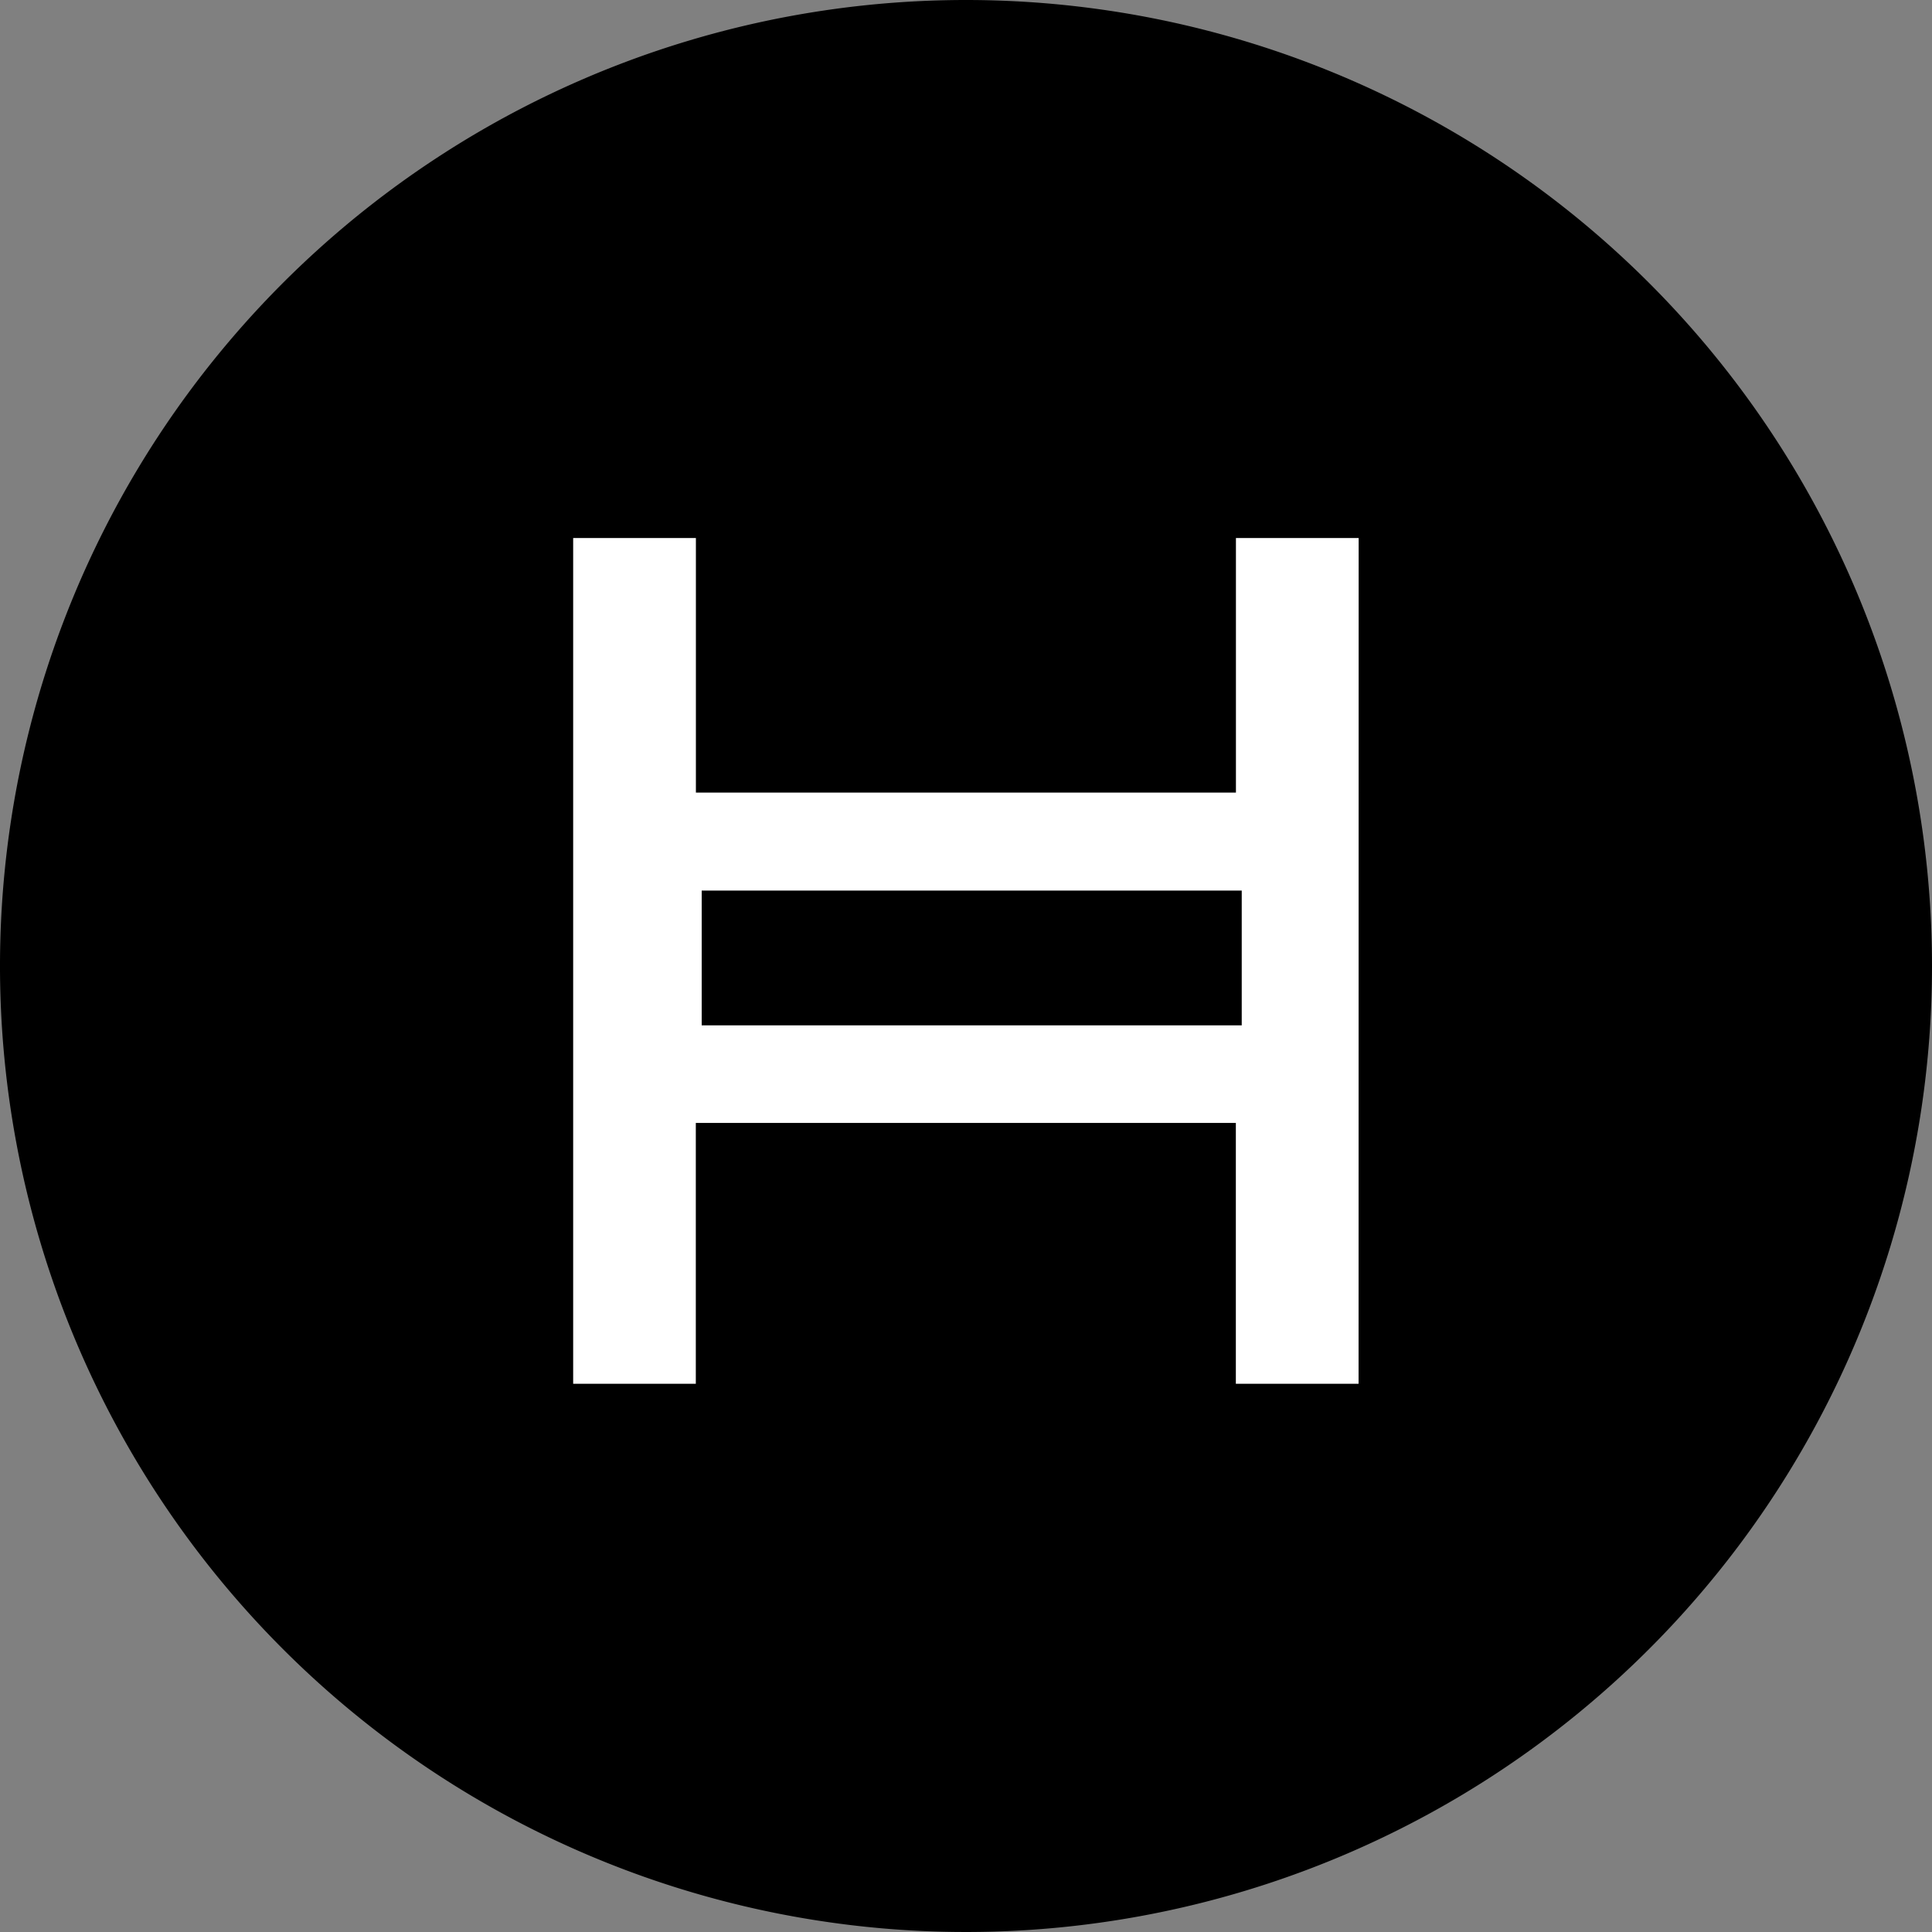
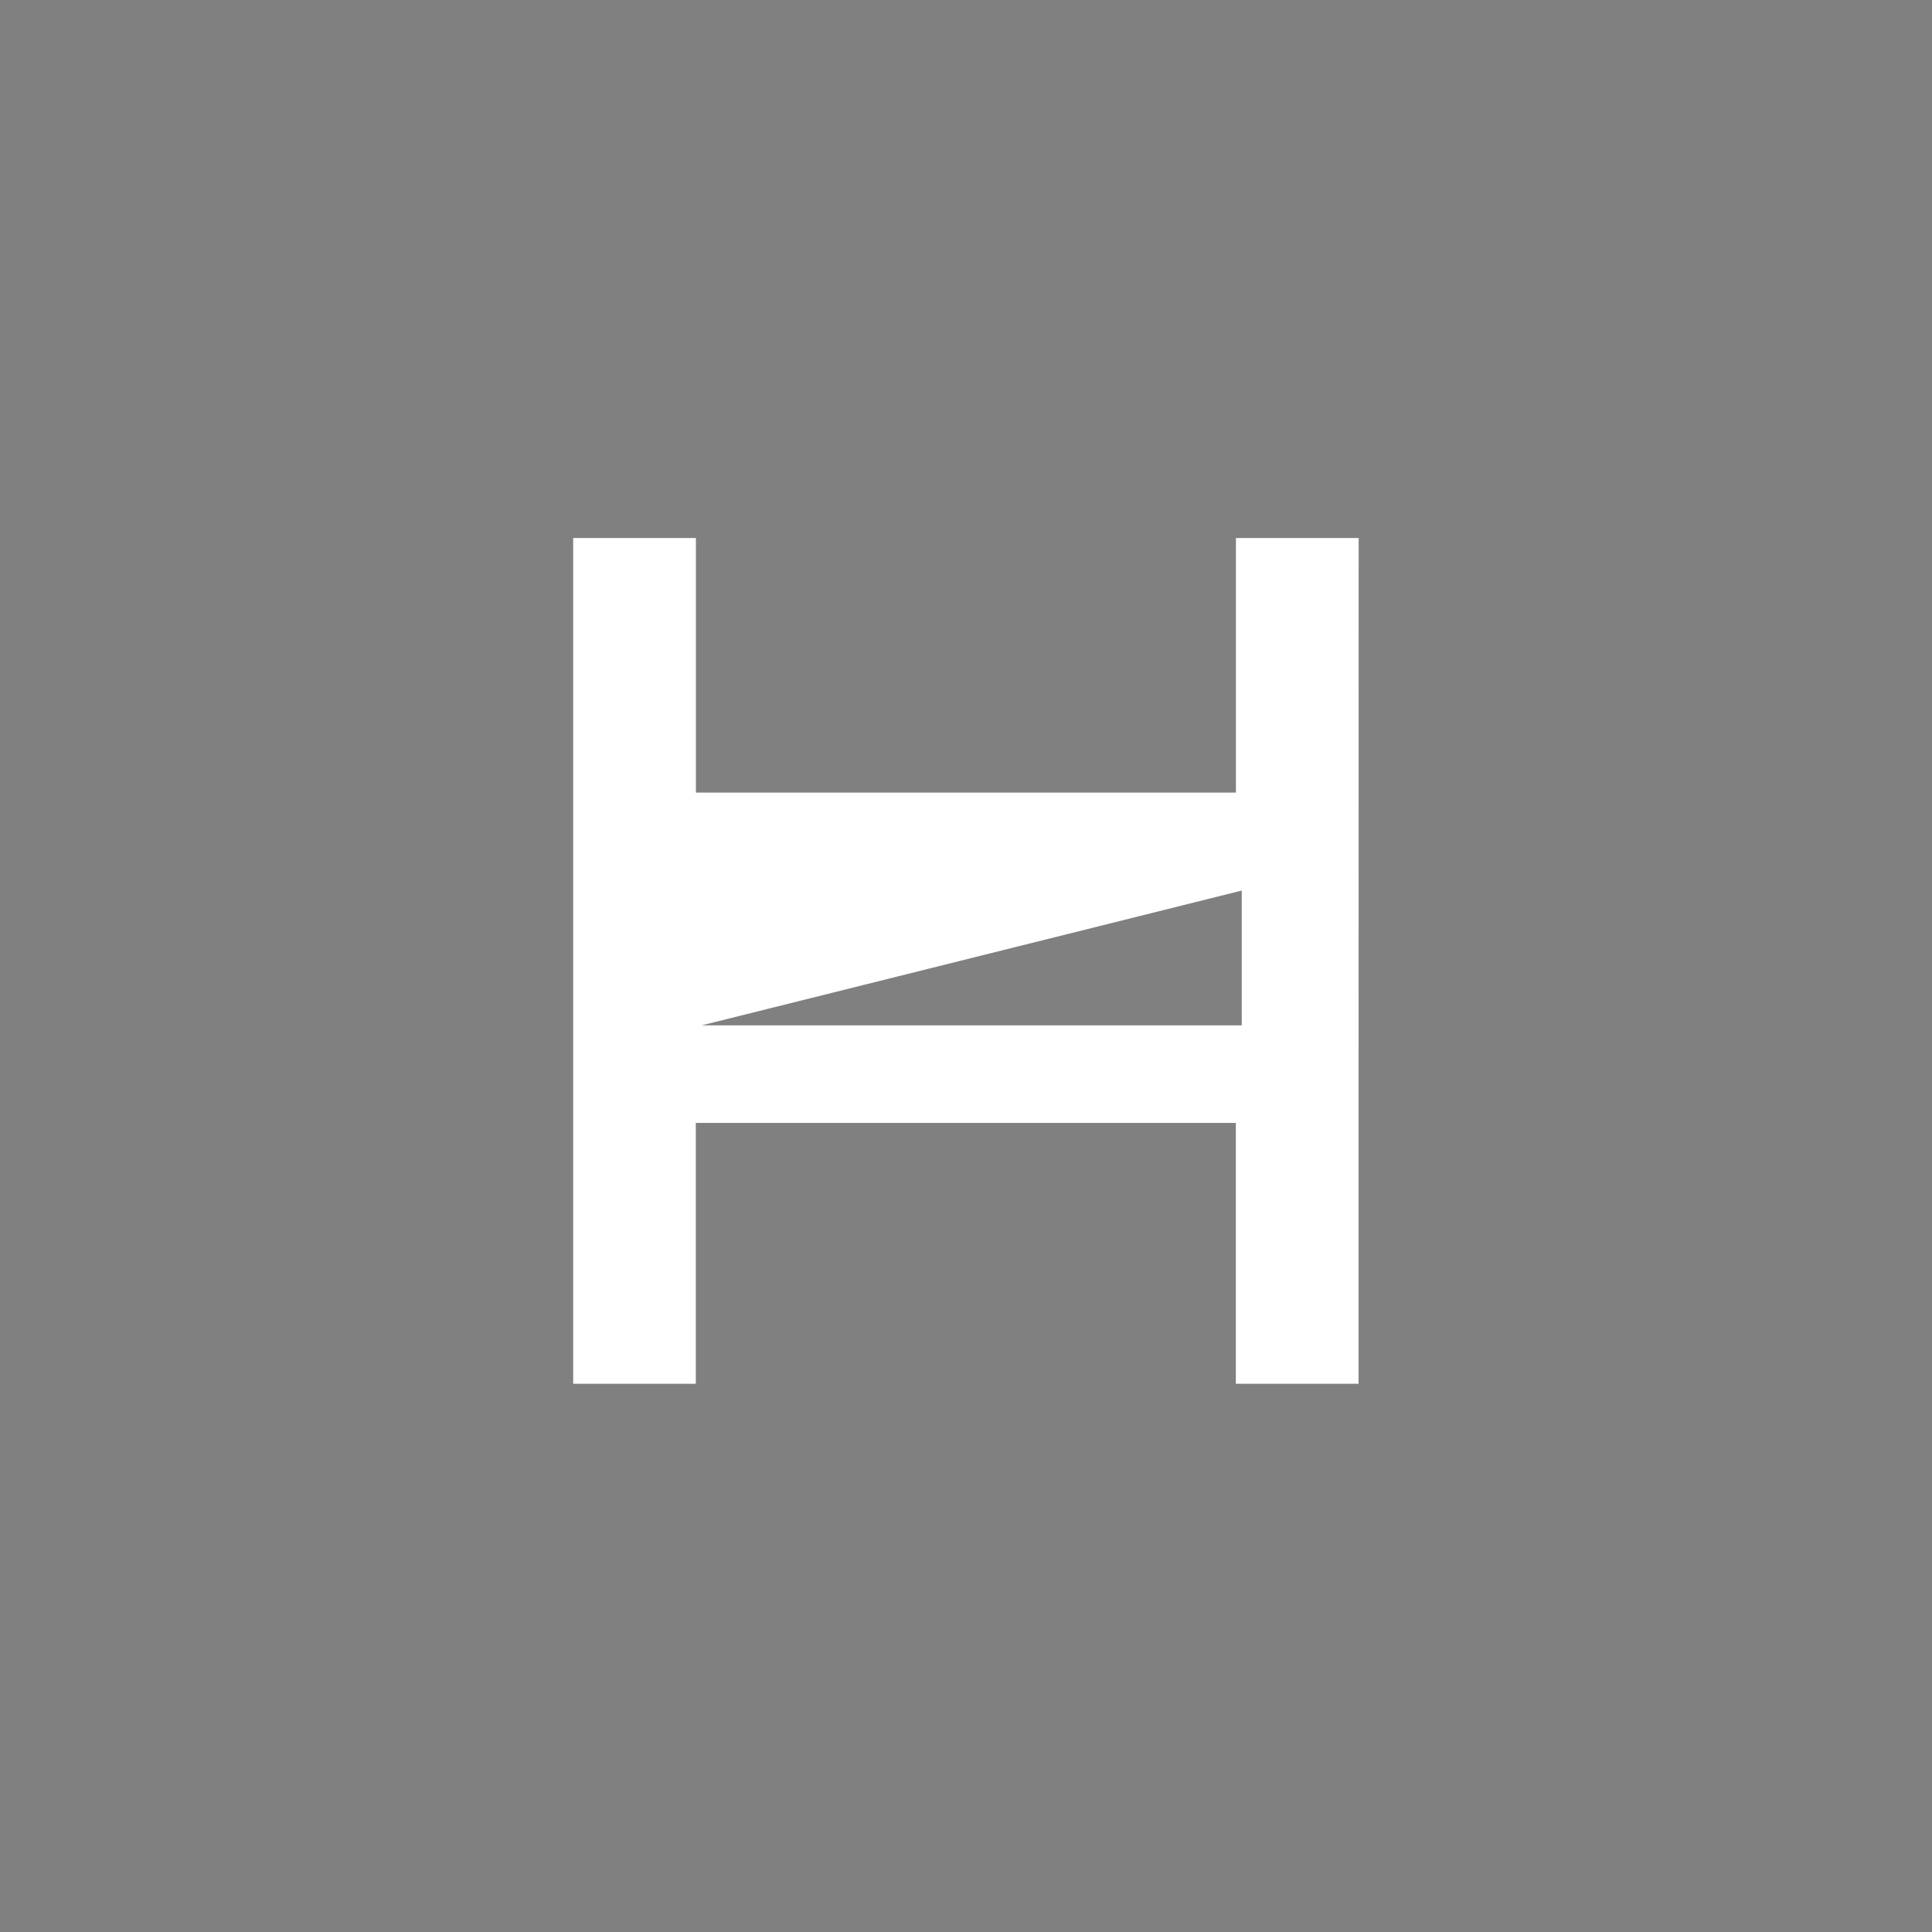
<svg xmlns="http://www.w3.org/2000/svg" width="46" height="46" viewBox="0 0 46 46">
  <rect x="0" y="0" width="46" height="46" fill="#808080" stroke="none" />
  <g id="Layer_2" transform="translate(-874.7 -170.7)">
    <g id="Layer_1-2" transform="translate(874.7 170.7)">
-       <path id="Path_7308" data-name="Path 7308" d="M897.7,170.7a23,23,0,1,0,23,23,23,23,0,0,0-23-23" transform="translate(-874.7 -170.7)" />
-       <path id="Path_7309" data-name="Path 7309" d="M1635.1,887.037h-2.922v-6.21h-12.858v6.21H1616.4V866.9h2.922v6.061h12.858V866.9h2.922Zm-15.64-8.534h12.858v-3.209h-12.858Z" transform="translate(-1602.753 -854.09)" fill="#fff" />
+       <path id="Path_7309" data-name="Path 7309" d="M1635.1,887.037h-2.922v-6.21h-12.858v6.21H1616.4V866.9h2.922v6.061h12.858V866.9h2.922Zm-15.64-8.534h12.858v-3.209Z" transform="translate(-1602.753 -854.09)" fill="#fff" />
    </g>
  </g>
</svg>